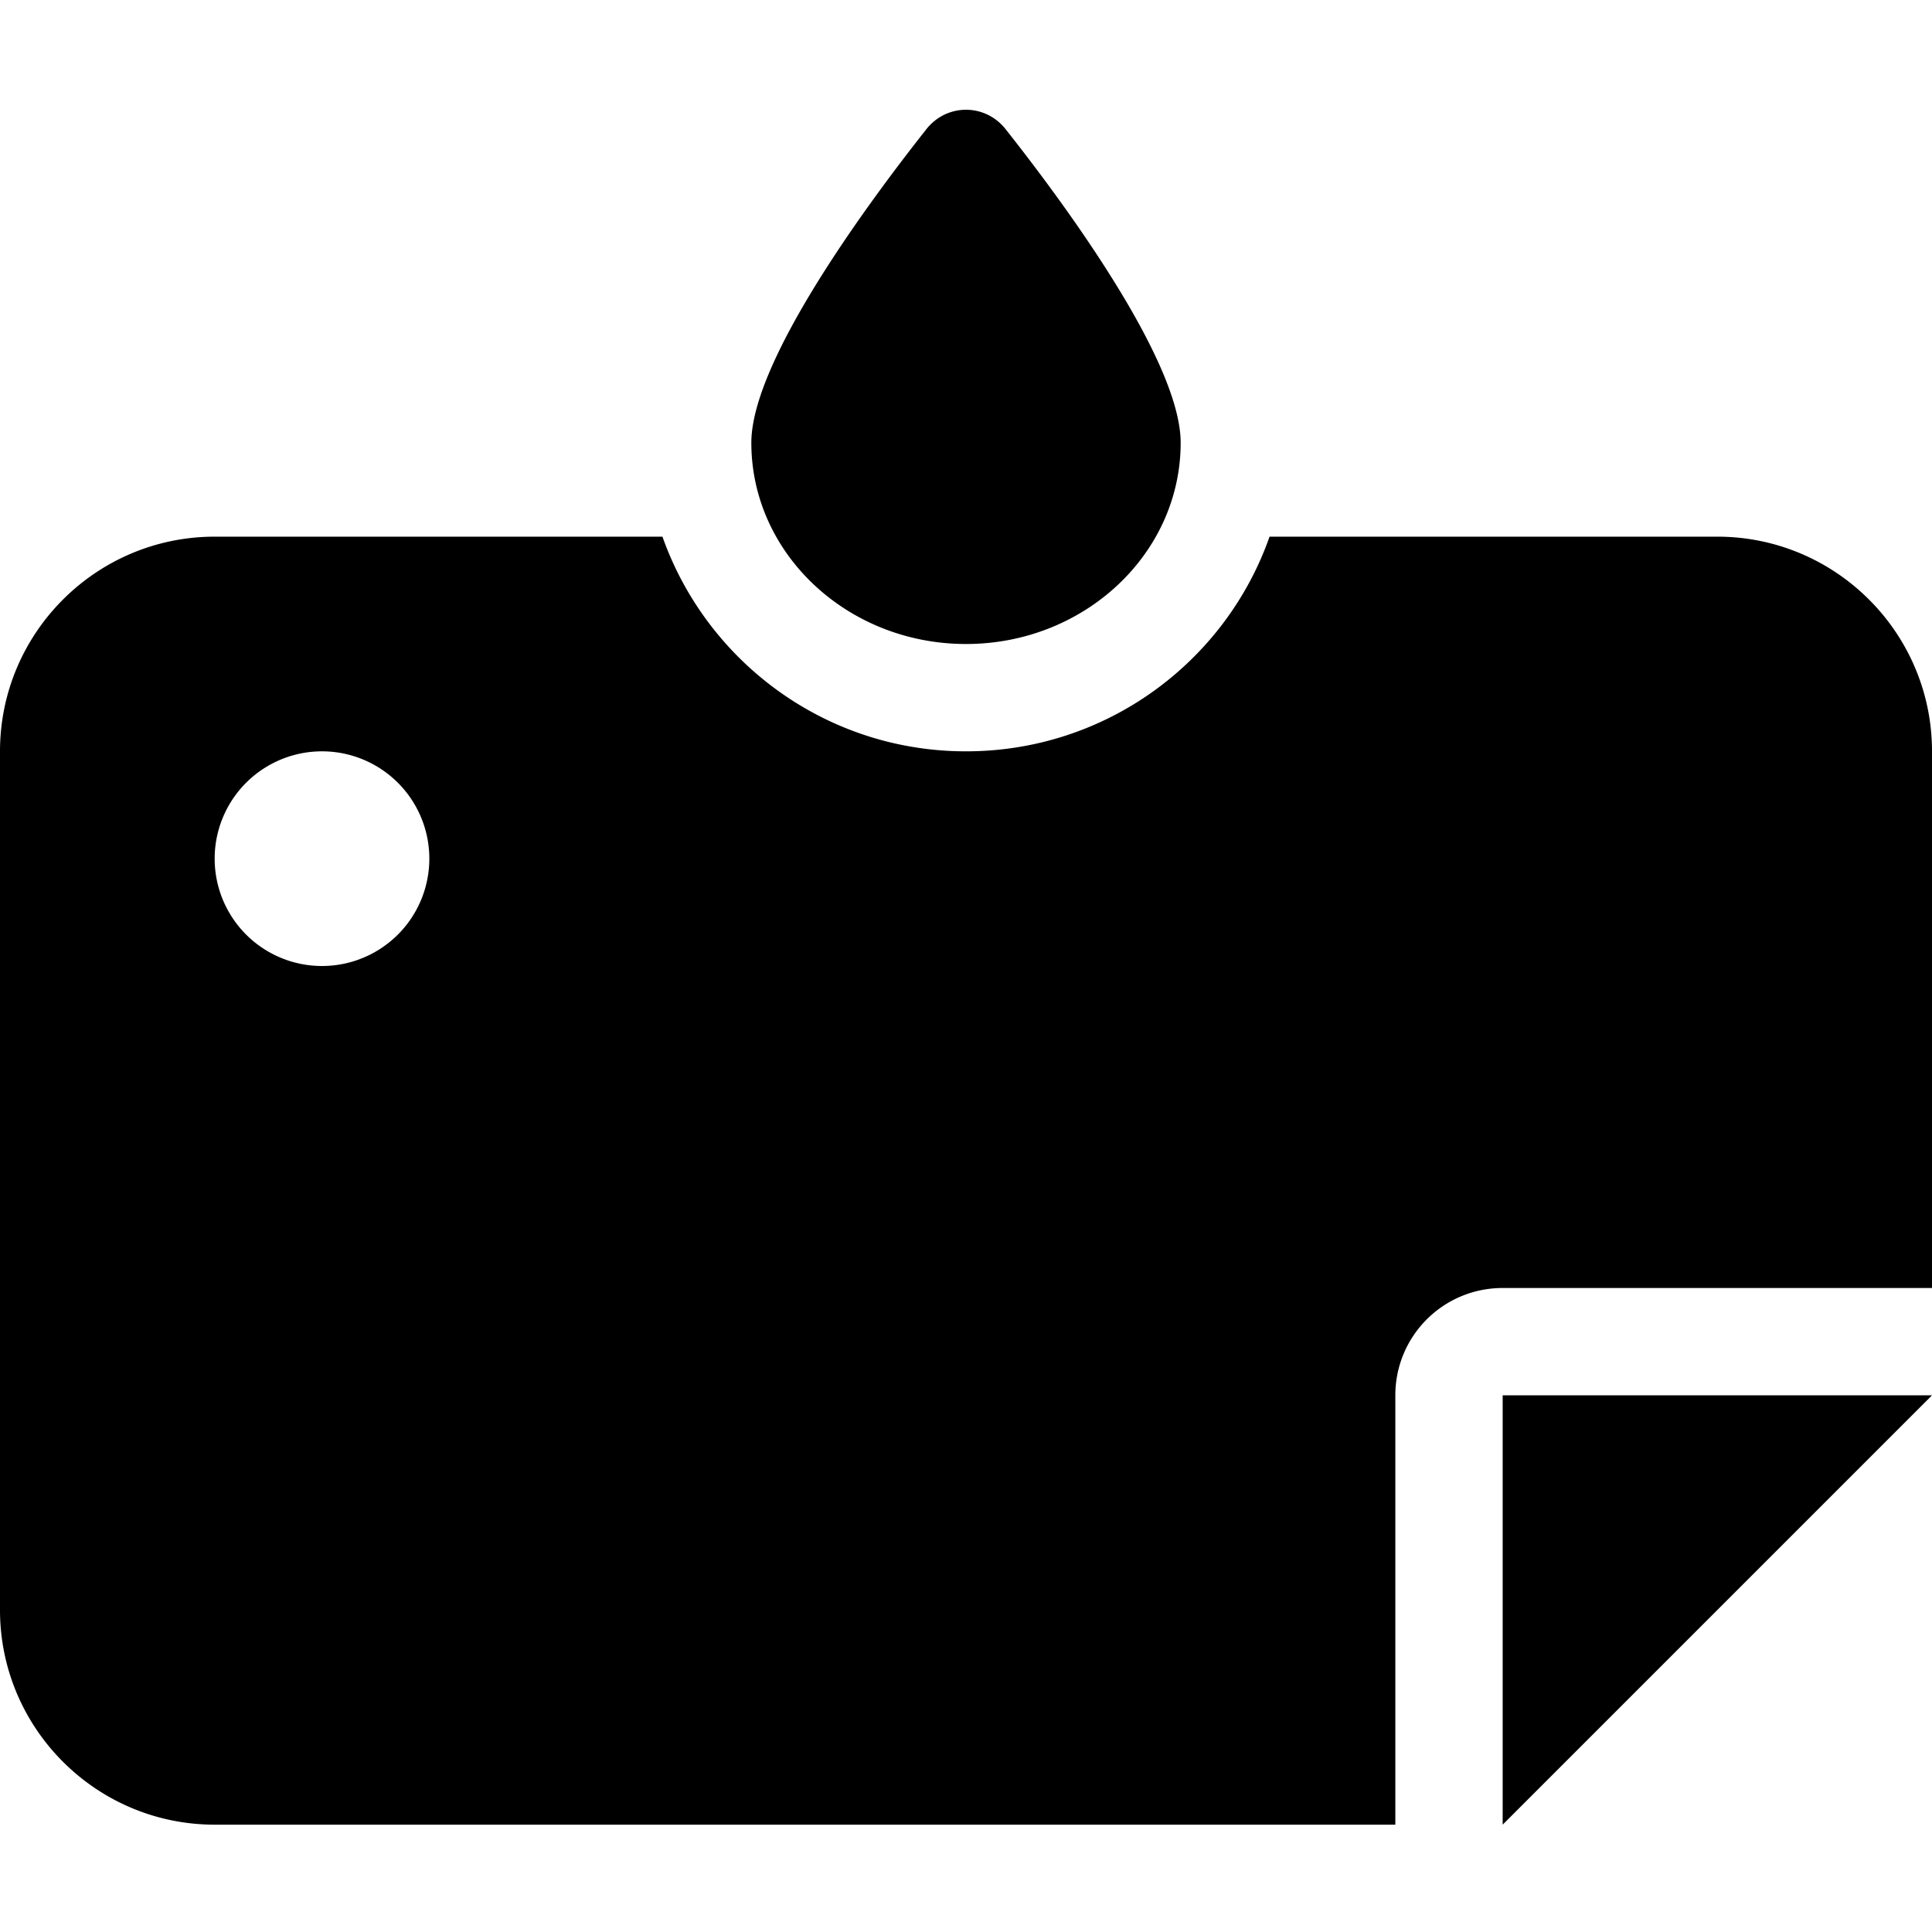
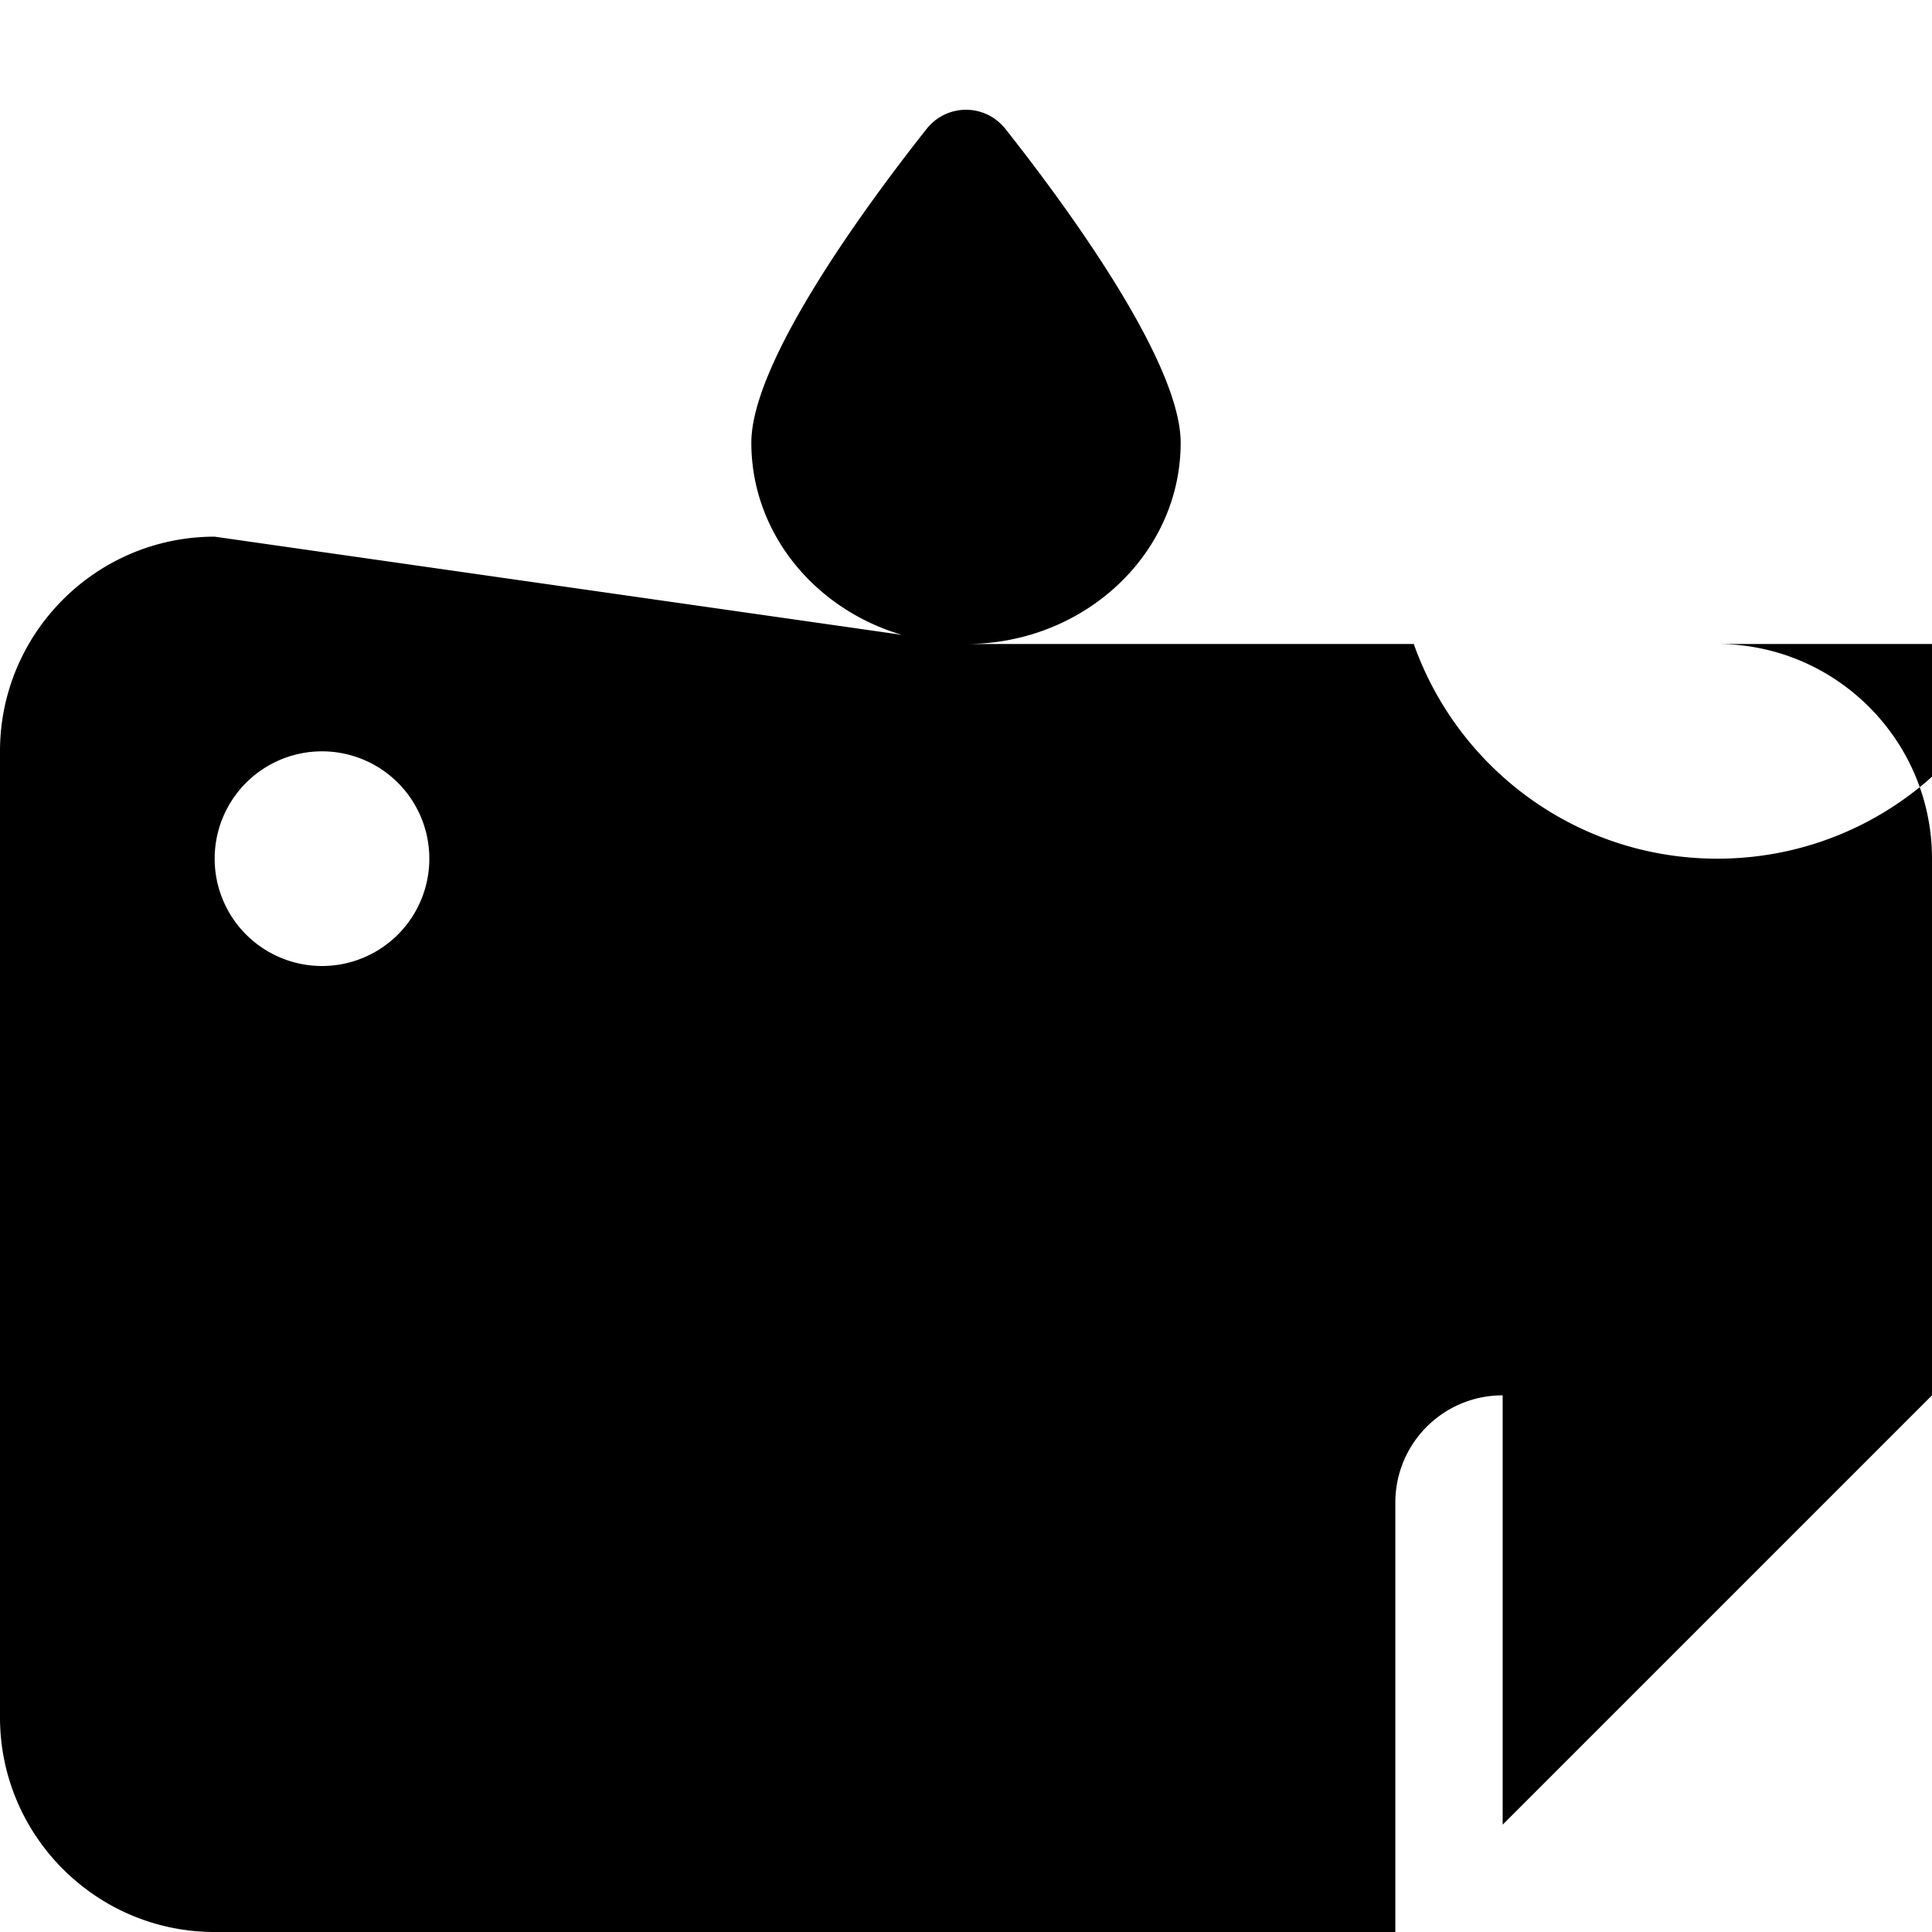
<svg xmlns="http://www.w3.org/2000/svg" width="800" height="800" viewBox="0 0 576 512">
-   <path fill="currentColor" d="M288 160c-35.3 0-64-26.9-64-60c0-24 33.7-70.1 52.2-93.5c6.1-7.7 17.5-7.7 23.6 0C318.3 29.9 352 76 352 100c0 33.1-28.7 60-64 60M64 128h133.5c13.2 37.3 48.7 64 90.5 64s77.4-26.7 90.5-64H512c35.3 0 64 28.7 64 64v160H448c-17.7 0-32 14.3-32 32v128H64c-35.3 0-64-28.7-64-64V192c0-35.3 28.7-64 64-64m384 384V384h128zM96 256a32 32 0 1 0 0-64a32 32 0 1 0 0 64" />
+   <path fill="currentColor" d="M288 160c-35.3 0-64-26.9-64-60c0-24 33.7-70.1 52.2-93.5c6.1-7.7 17.5-7.7 23.6 0C318.3 29.9 352 76 352 100c0 33.1-28.7 60-64 60h133.5c13.2 37.3 48.7 64 90.5 64s77.4-26.7 90.5-64H512c35.3 0 64 28.7 64 64v160H448c-17.7 0-32 14.3-32 32v128H64c-35.3 0-64-28.7-64-64V192c0-35.3 28.7-64 64-64m384 384V384h128zM96 256a32 32 0 1 0 0-64a32 32 0 1 0 0 64" />
</svg>